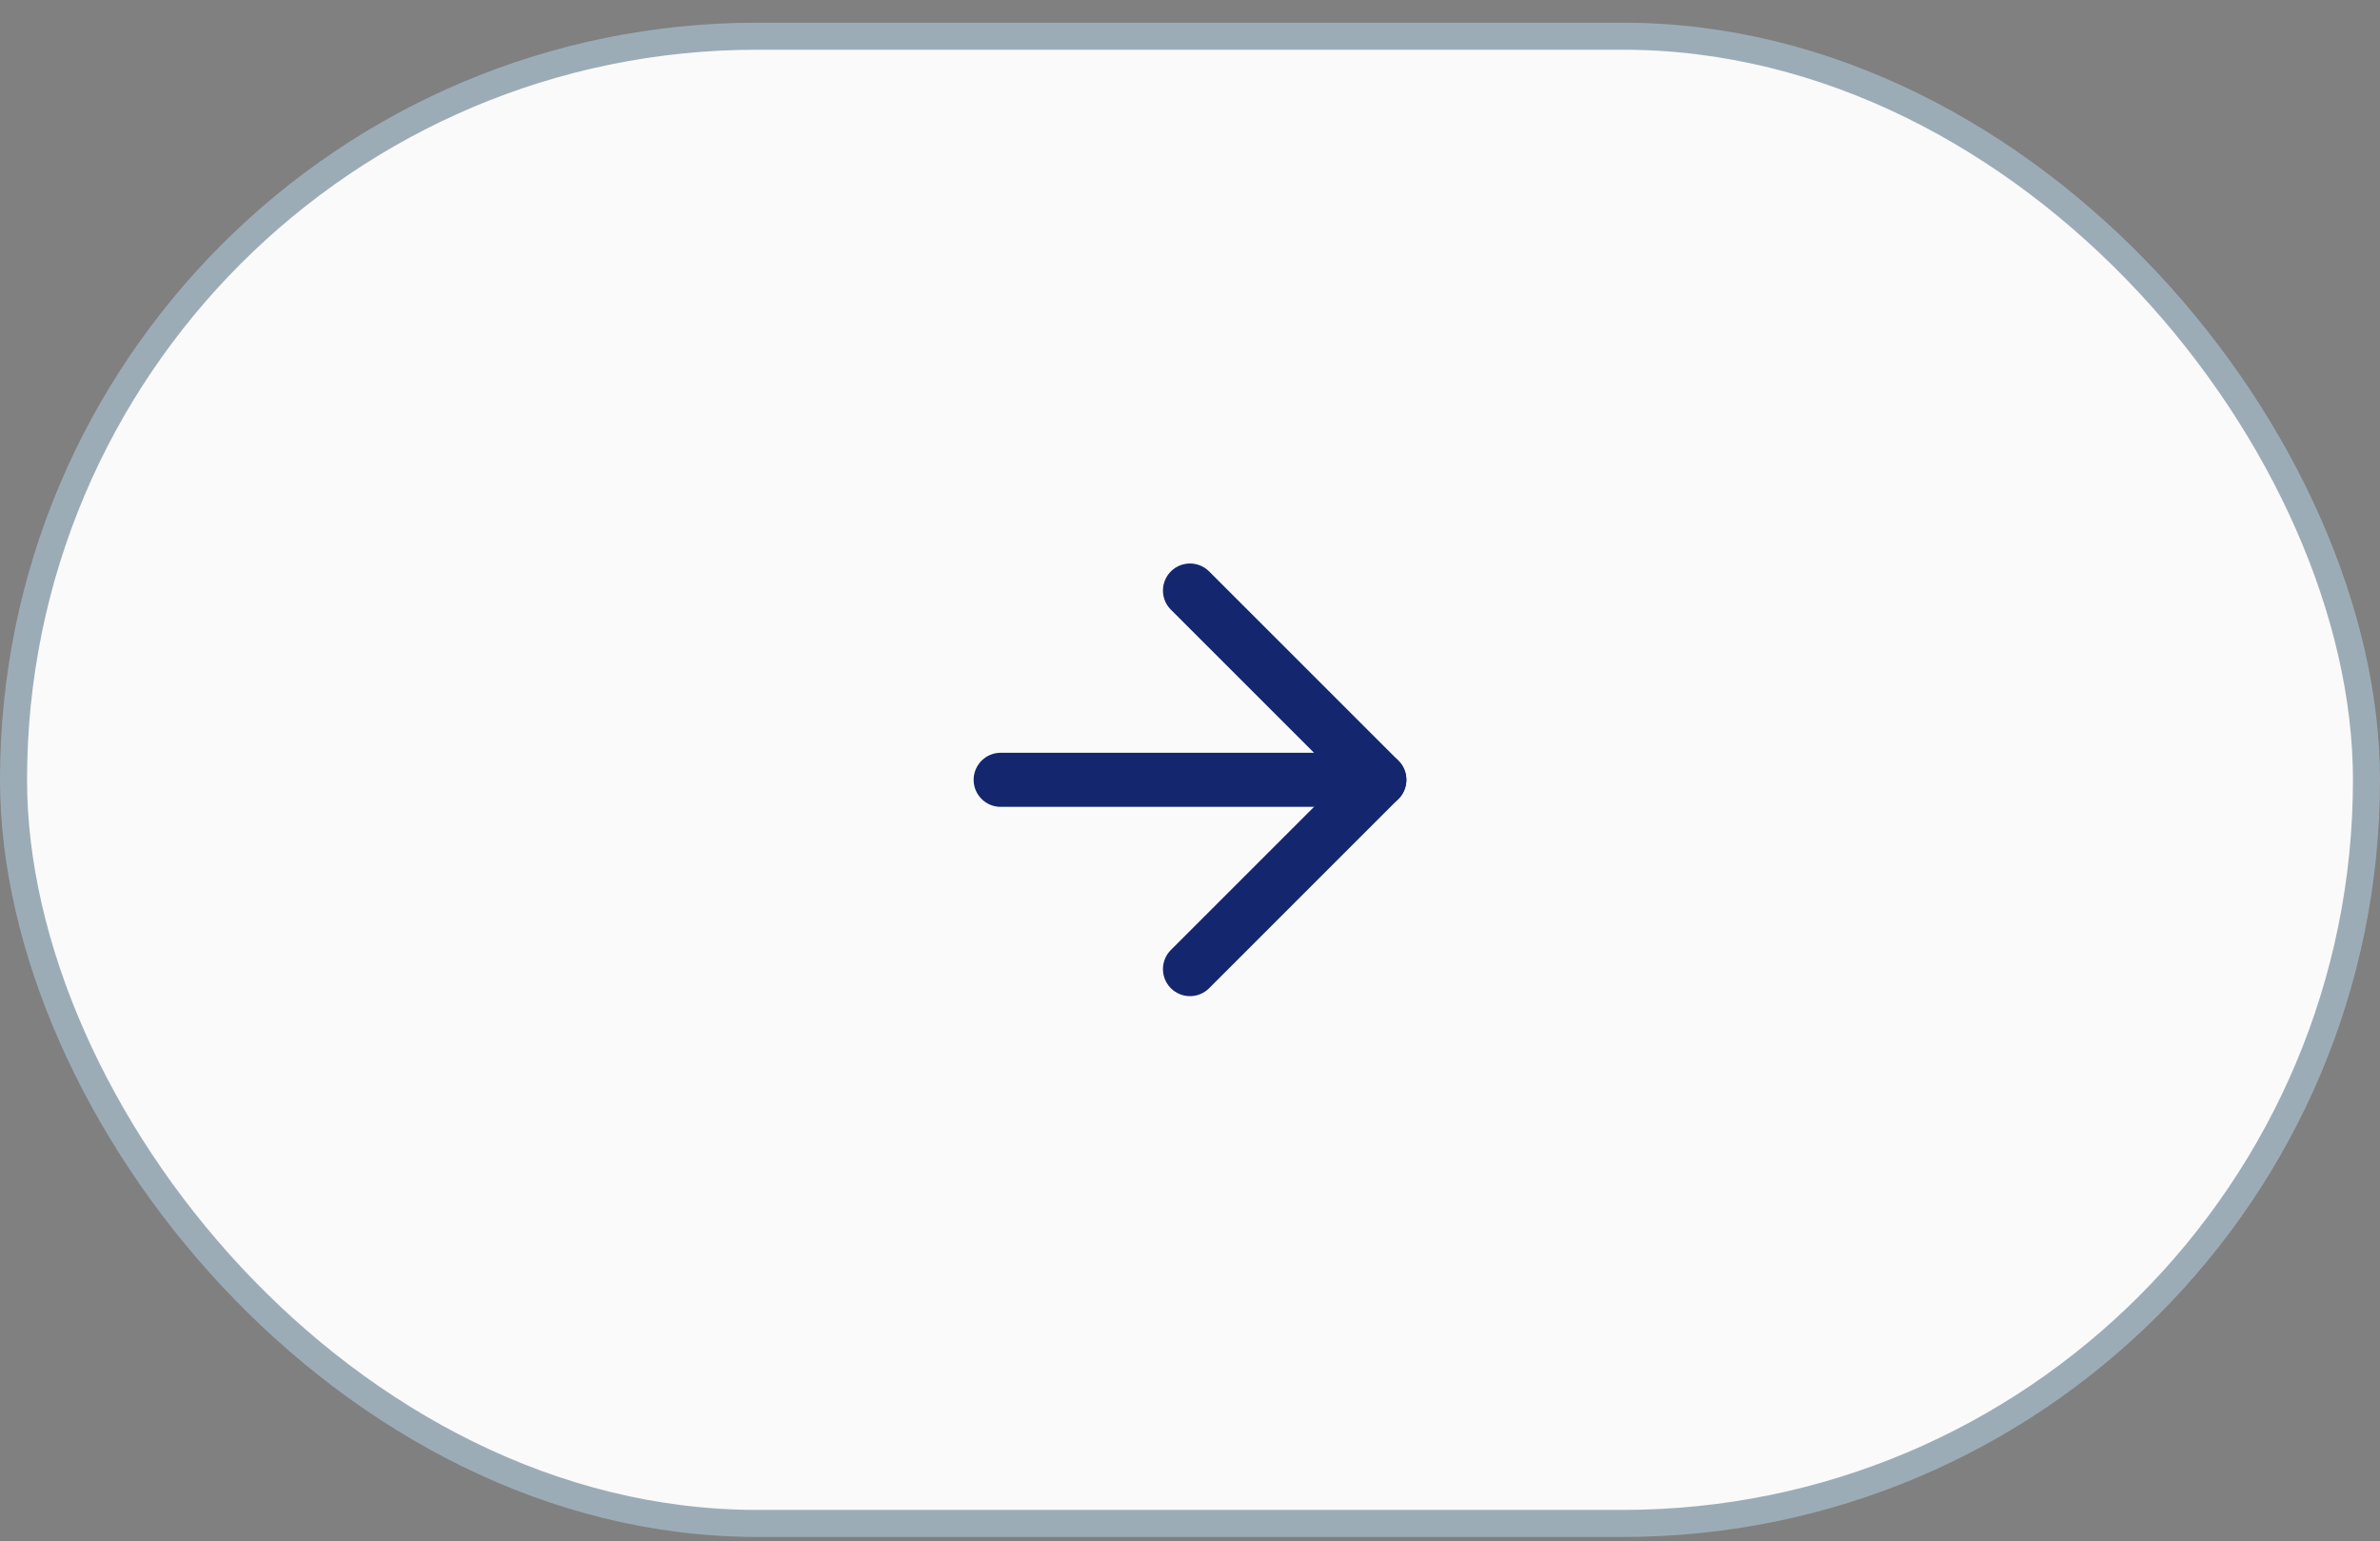
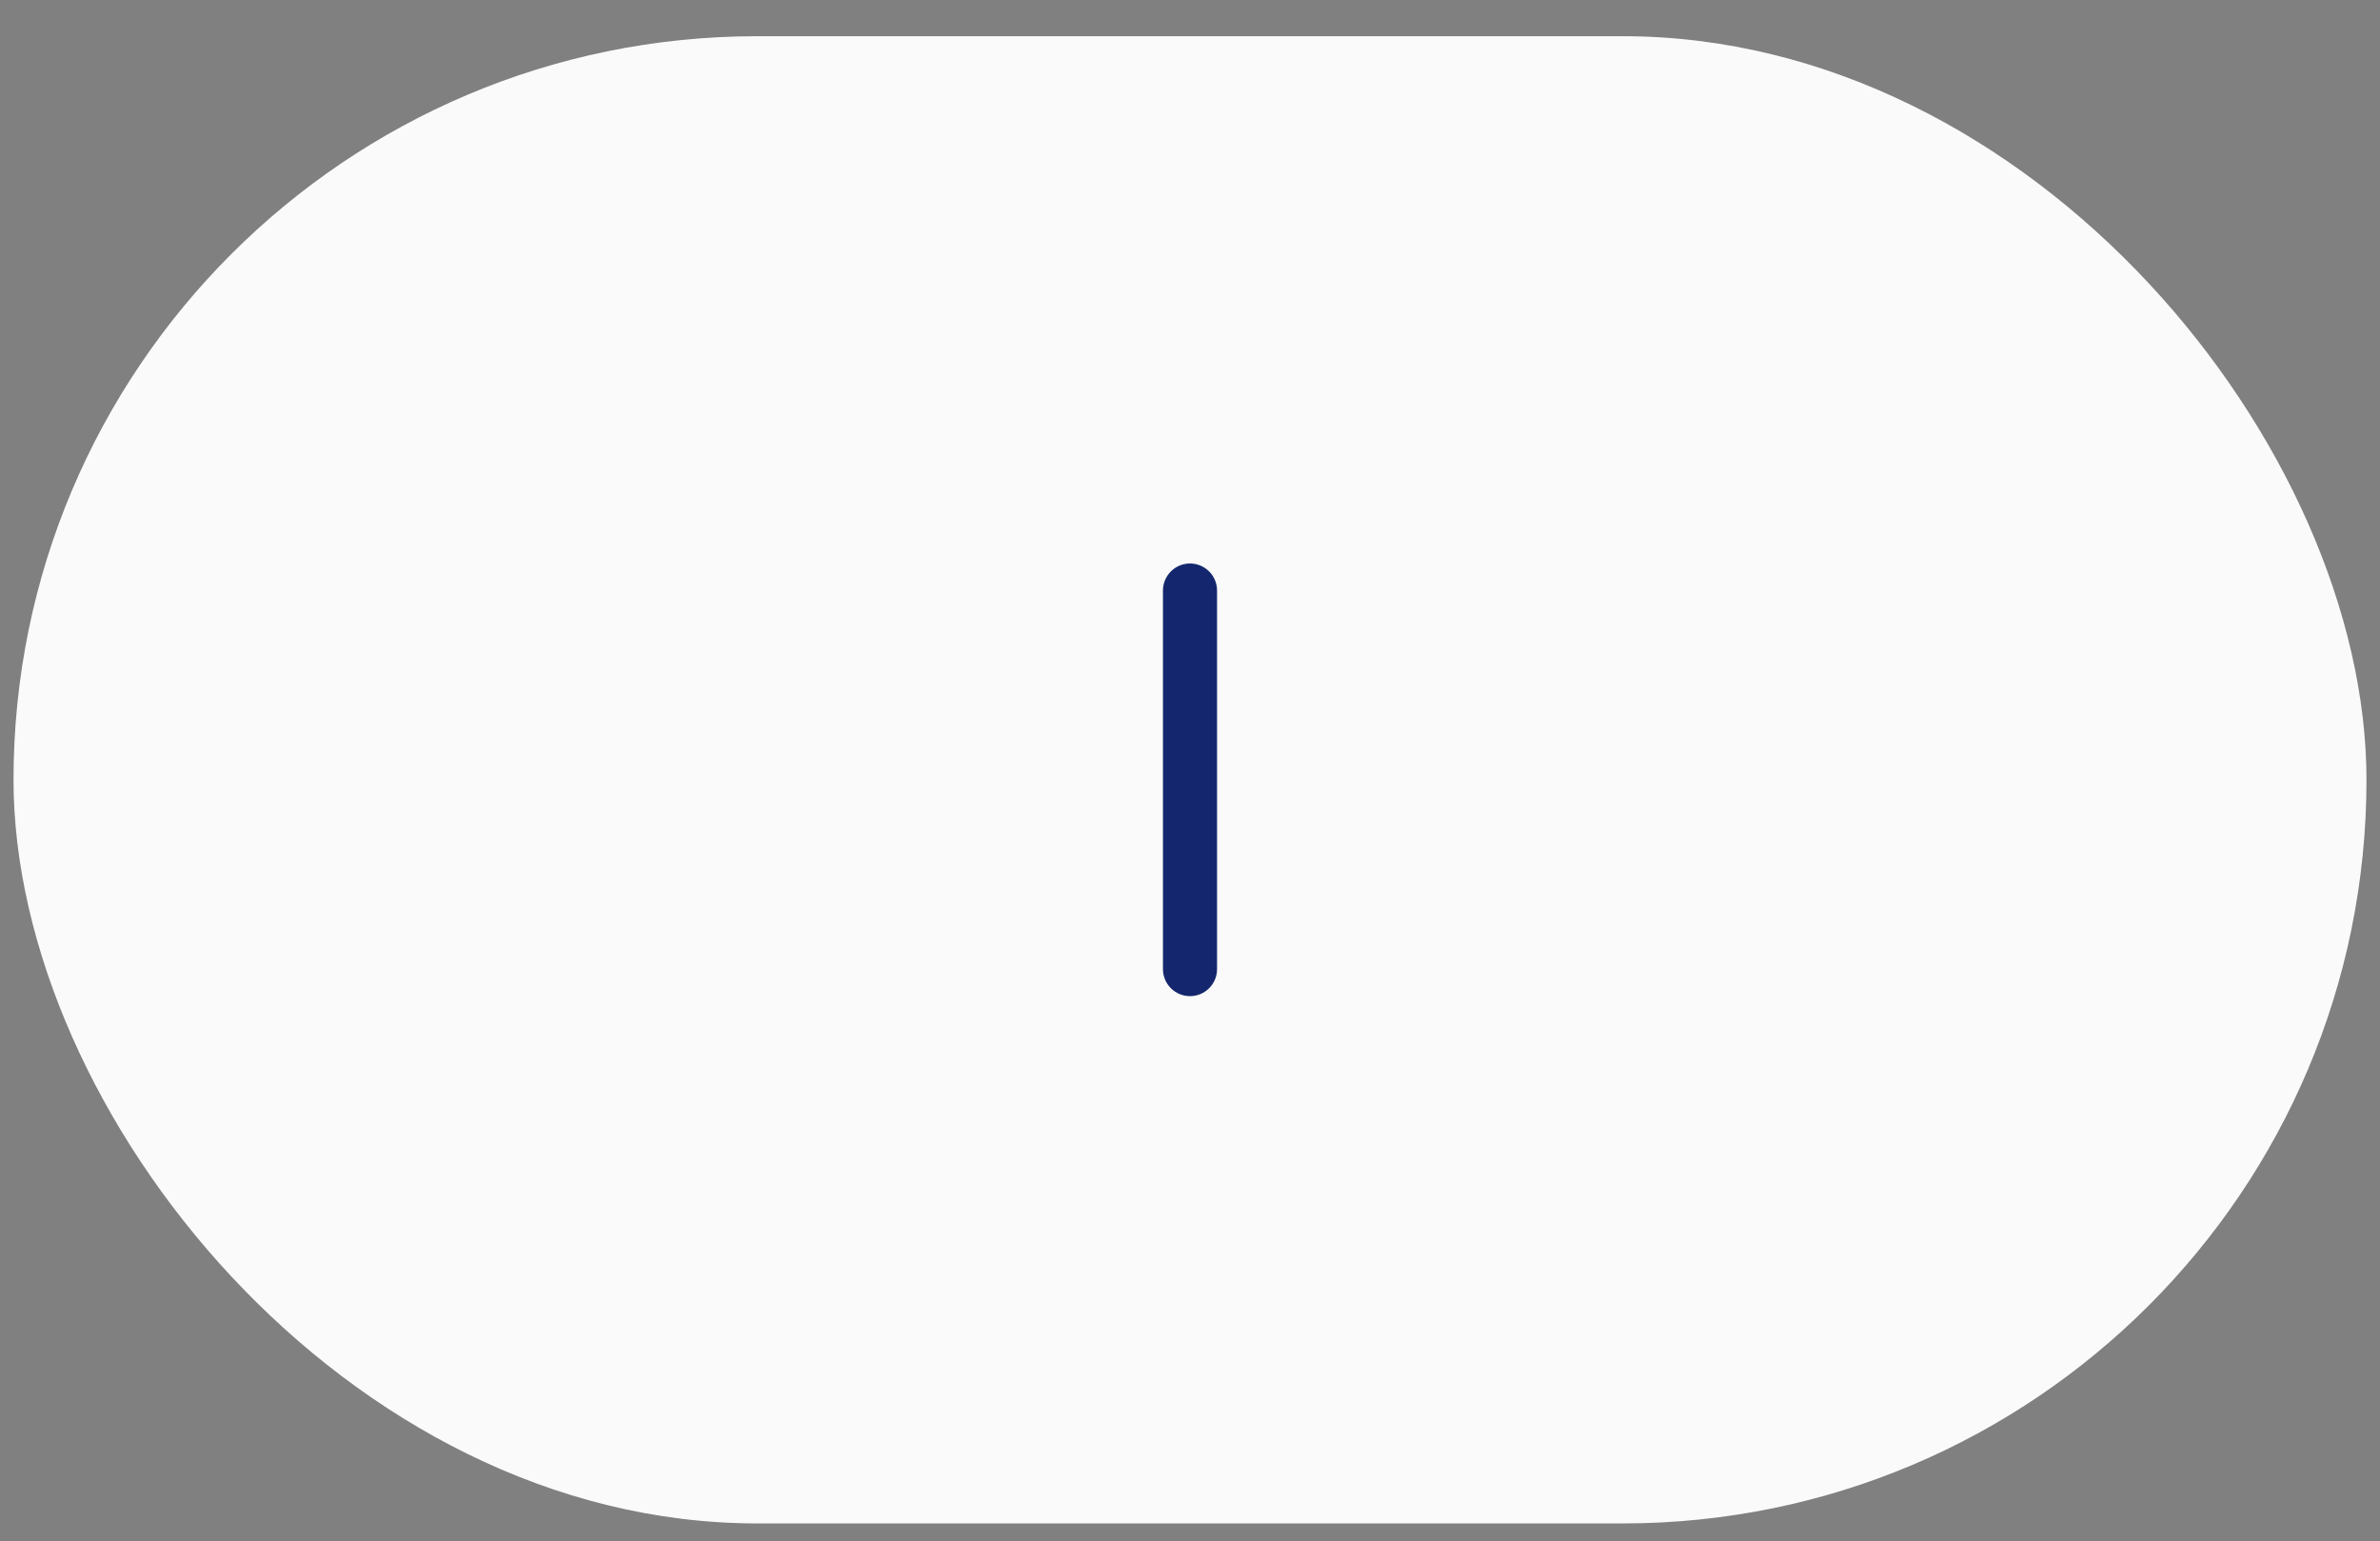
<svg xmlns="http://www.w3.org/2000/svg" width="88" height="57" viewBox="0 0 88 57" fill="none">
  <rect x="0" y="0" width="88" height="57" fill="#808080" stroke="none" />
  <rect x="0.5" y="1.339" width="87" height="55" rx="27.5" fill="#FAFAFA" />
-   <rect x="0.5" y="1.339" width="87" height="55" rx="27.5" stroke="#9CACB7" />
-   <path d="M37 28.839H51" stroke="#14276E" stroke-width="2" stroke-linecap="round" stroke-linejoin="round" />
-   <path d="M44 21.839L51 28.839L44 35.839" stroke="#14276E" stroke-width="2" stroke-linecap="round" stroke-linejoin="round" />
+   <path d="M44 21.839L44 35.839" stroke="#14276E" stroke-width="2" stroke-linecap="round" stroke-linejoin="round" />
</svg>